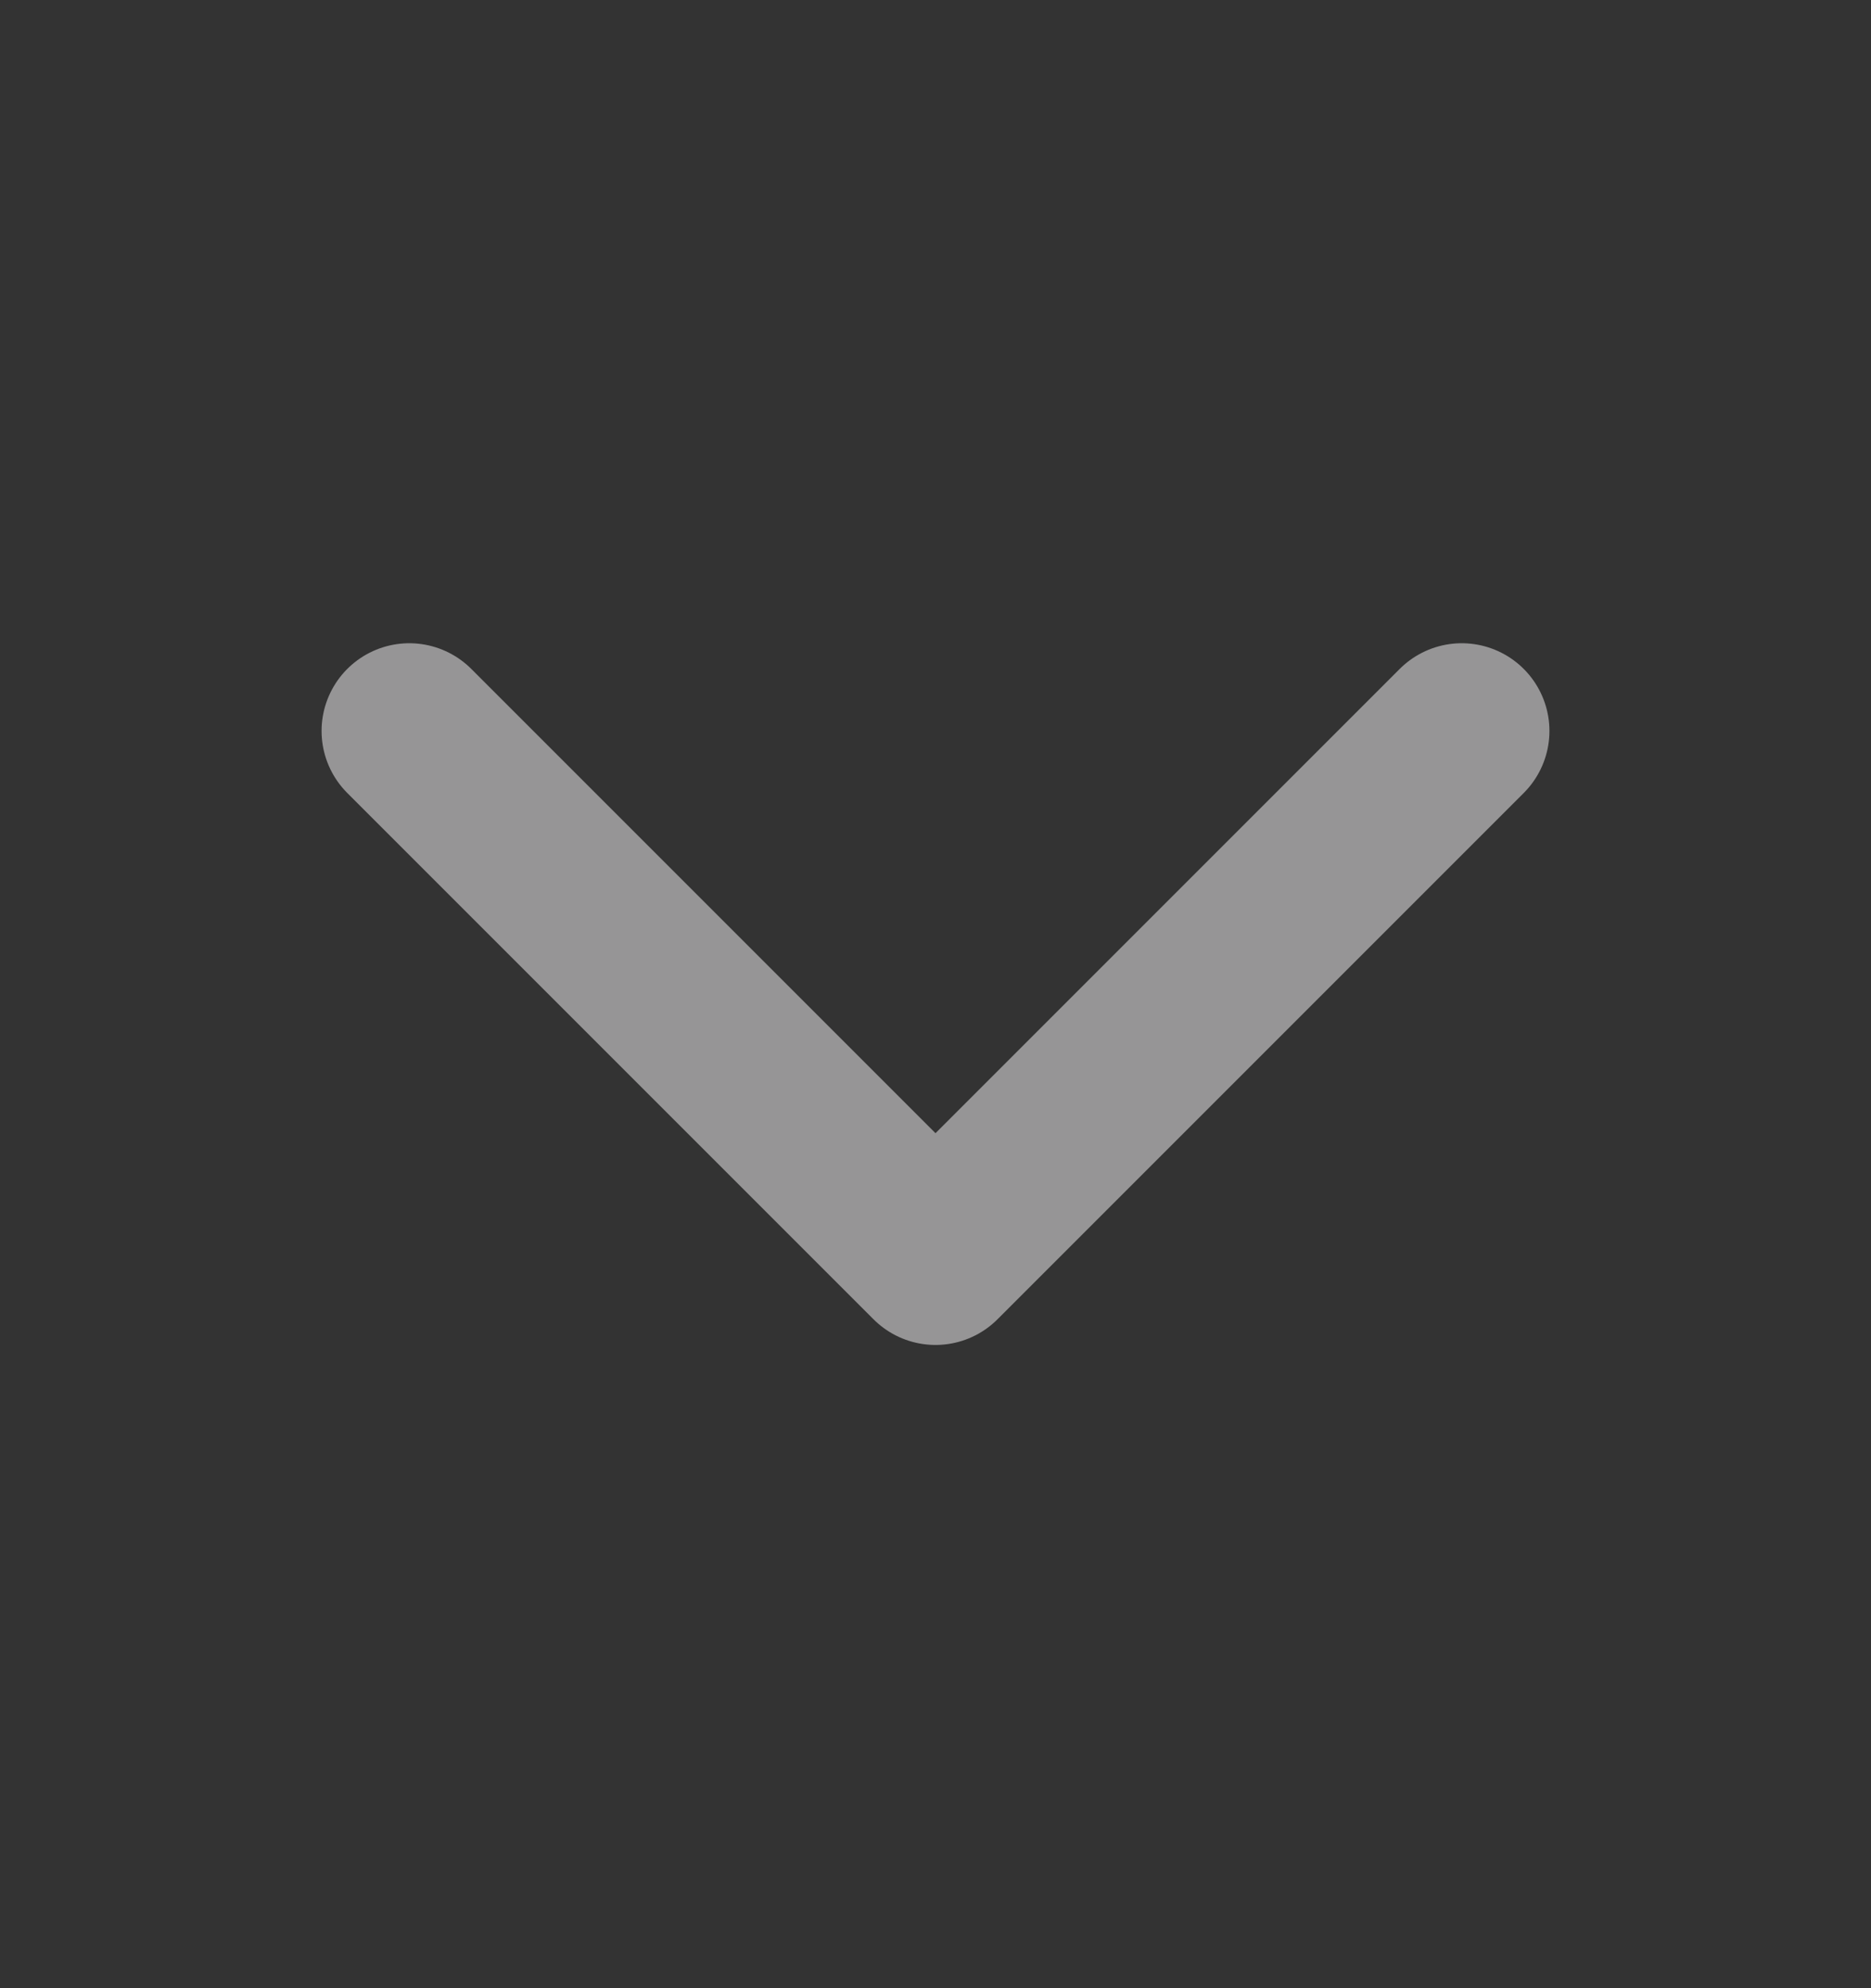
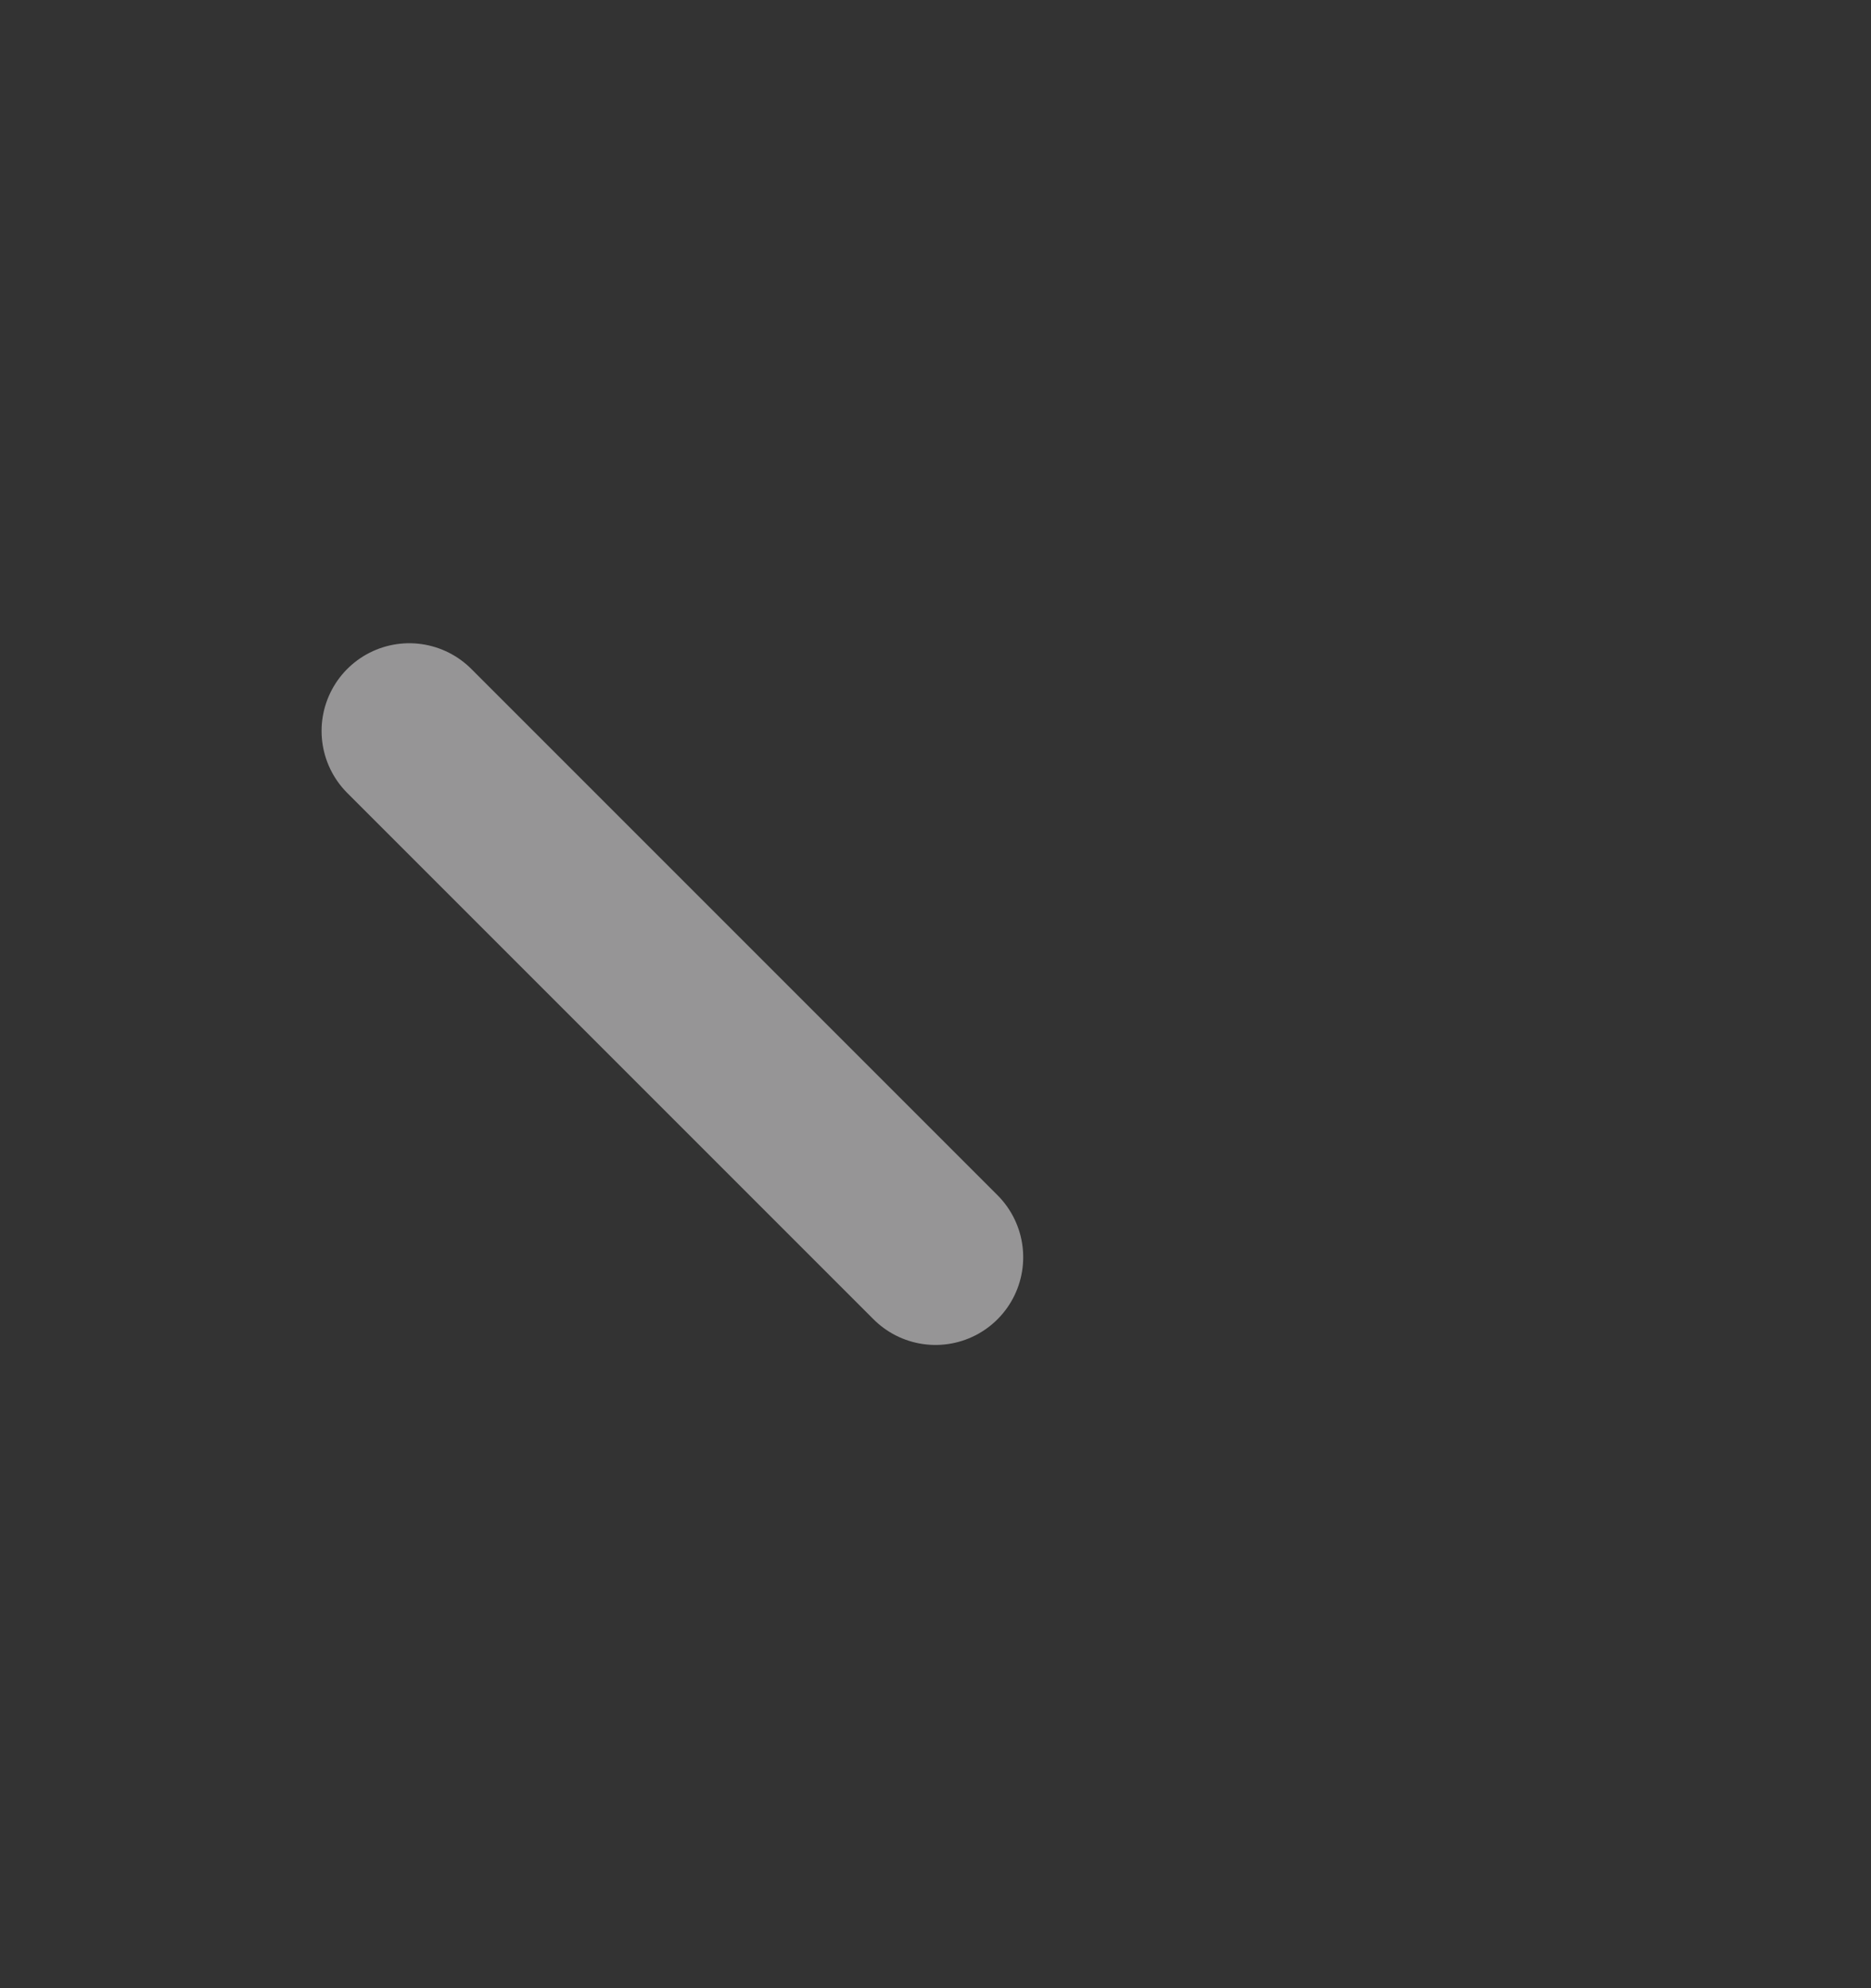
<svg xmlns="http://www.w3.org/2000/svg" width="16" height="17" viewBox="0 0 16 17" fill="none">
  <rect x="0" y="0" width="16" height="17" fill="#333333" stroke="none" />
-   <path d="M3.5 6.25L8 10.75L12.5 6.25" stroke="#FAF9FA" stroke-opacity="0.5" stroke-width="1.5" stroke-linecap="round" stroke-linejoin="round" />
+   <path d="M3.5 6.25L8 10.75" stroke="#FAF9FA" stroke-opacity="0.5" stroke-width="1.5" stroke-linecap="round" stroke-linejoin="round" />
</svg>